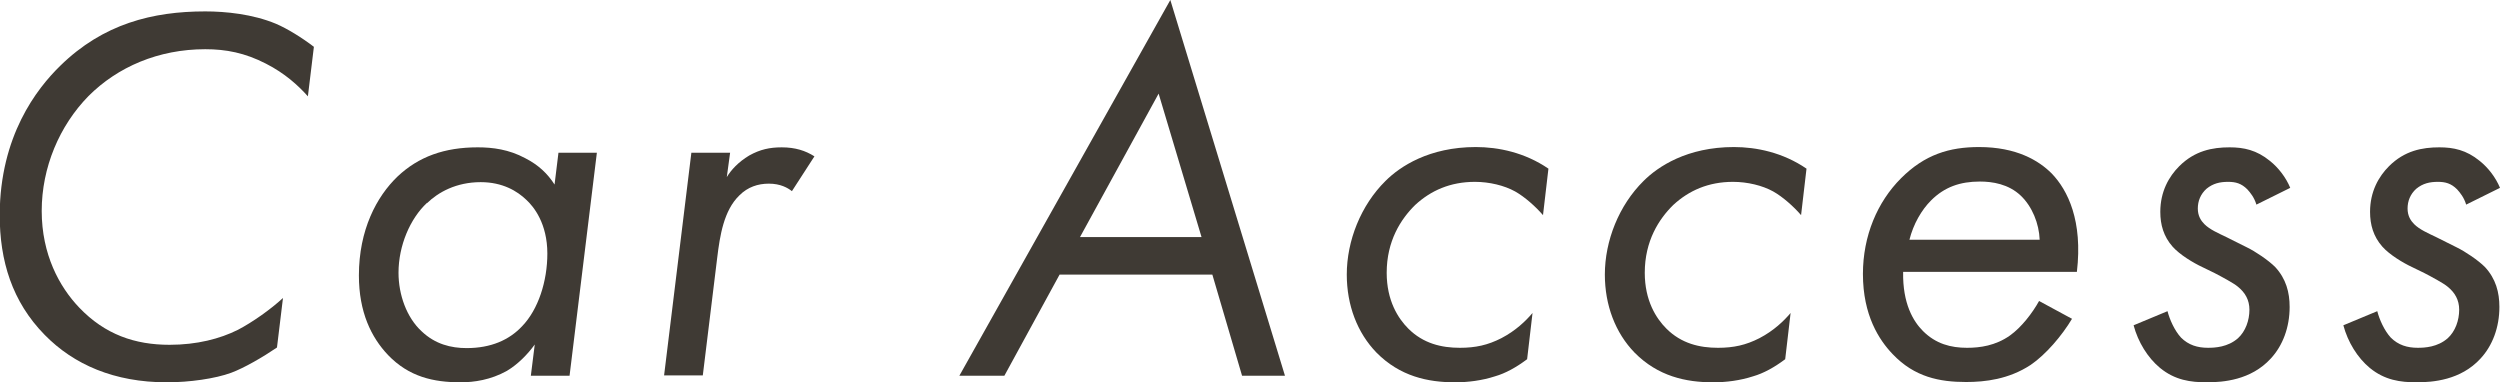
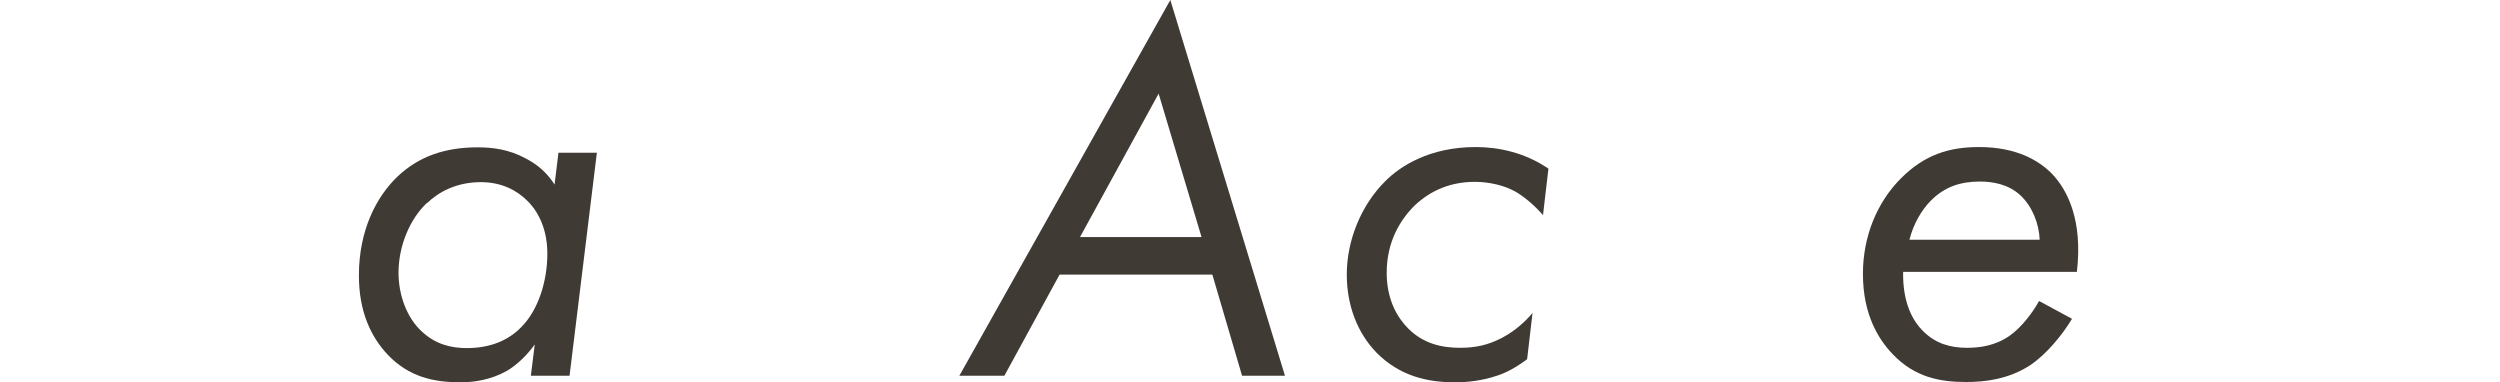
<svg xmlns="http://www.w3.org/2000/svg" id="_レイヤー_2" viewBox="0 0 83.31 12.74">
  <defs>
    <style>.cls-1{fill:#3f3a34;}</style>
  </defs>
  <g id="_レイヤー_3">
    <g>
-       <path class="cls-1" d="m10.26,3.21c-.32-.36-.77-.77-1.4-1.09-.7-.36-1.33-.48-2.02-.48-1.56,0-2.92.59-3.89,1.56-.97.99-1.56,2.38-1.56,3.83s.59,2.53,1.25,3.22c.86.9,1.86,1.24,3.01,1.24.91,0,1.68-.2,2.28-.5.48-.25,1.09-.68,1.5-1.06l-.2,1.65c-.47.32-1.09.68-1.52.84-.54.2-1.4.32-2.15.32-1.75,0-3.1-.59-4.07-1.58-1.09-1.11-1.5-2.47-1.5-4C0,4.53,1.22,2.96,2.01,2.19,3.44.79,5.09.38,6.84.38c.68,0,1.58.09,2.35.41.38.16.88.47,1.27.77l-.2,1.65Z" />
      <path class="cls-1" d="m18.6,5.09h1.29l-.91,7.43h-1.29l.13-1.04c-.23.32-.56.66-.93.88-.54.3-1.09.38-1.54.38-.9,0-1.72-.18-2.42-.91-.56-.59-.97-1.43-.97-2.65,0-1.52.59-2.63,1.29-3.3.7-.66,1.56-.97,2.67-.97.5,0,1.04.07,1.58.36.45.23.75.52.98.88l.13-1.06Zm-4.37,1.67c-.56.52-.95,1.42-.95,2.33,0,.73.27,1.49.77,1.95.45.43.98.56,1.5.56.81,0,1.42-.27,1.85-.73.54-.56.84-1.5.84-2.42,0-1-.45-1.56-.7-1.79-.3-.29-.79-.59-1.52-.59-.82,0-1.42.34-1.79.7Z" />
-       <path class="cls-1" d="m23.04,5.09h1.29l-.11.81c.14-.23.38-.5.75-.72.36-.2.68-.27,1.08-.27.45,0,.79.11,1.09.3l-.75,1.16c-.14-.11-.38-.25-.77-.25-.36,0-.7.11-.98.39-.52.5-.65,1.34-.74,2.08l-.48,3.92h-1.29l.91-7.43Z" />
      <path class="cls-1" d="m40.4,9.15h-5.09l-1.84,3.37h-1.5L39,0l3.82,12.52h-1.43l-.99-3.37Zm-.36-1.25l-1.43-4.78-2.62,4.78h4.05Z" />
      <path class="cls-1" d="m51.42,7.17c-.25-.29-.61-.61-.93-.79-.36-.2-.86-.32-1.34-.32-.82,0-1.47.29-1.99.77-.48.47-.95,1.2-.95,2.26,0,.93.38,1.52.72,1.86.5.5,1.11.64,1.72.64.52,0,.93-.09,1.38-.32.48-.25.81-.57,1.04-.84l-.18,1.54c-.36.27-.72.47-1.07.57-.43.14-.9.2-1.33.2-.91,0-1.84-.2-2.62-.99-.64-.66-.99-1.58-.99-2.6,0-1.13.47-2.31,1.29-3.12.48-.48,1.45-1.13,3.01-1.13.75,0,1.63.18,2.42.72l-.18,1.54Z" />
-       <path class="cls-1" d="m60.02,7.17c-.25-.29-.61-.61-.93-.79-.36-.2-.86-.32-1.34-.32-.82,0-1.47.29-1.99.77-.48.47-.95,1.2-.95,2.26,0,.93.38,1.52.72,1.86.5.5,1.11.64,1.72.64.52,0,.93-.09,1.38-.32.48-.25.81-.57,1.04-.84l-.18,1.54c-.36.27-.72.47-1.07.57-.43.14-.9.2-1.33.2-.91,0-1.84-.2-2.62-.99-.64-.66-.99-1.58-.99-2.6,0-1.13.47-2.31,1.29-3.12.48-.48,1.45-1.13,3.01-1.13.75,0,1.63.18,2.42.72l-.18,1.54Z" />
      <path class="cls-1" d="m69.05,10.62c-.34.57-.88,1.2-1.38,1.54-.73.48-1.52.57-2.15.57-.88,0-1.72-.16-2.45-.93-.45-.47-.99-1.29-.99-2.67,0-1.27.48-2.4,1.27-3.19s1.61-1.04,2.6-1.04c1.25,0,1.99.45,2.42.88.54.56,1.04,1.58.84,3.28h-5.79c-.02,1.06.34,1.65.66,1.97.43.43.93.56,1.47.56.43,0,.95-.07,1.43-.41.38-.27.75-.75.97-1.15l1.09.59Zm-1.08-2.63c-.02-.54-.25-1.11-.63-1.47-.41-.39-.95-.47-1.36-.47-.66,0-1.18.18-1.63.63-.32.32-.59.79-.72,1.31h4.33Z" />
-       <path class="cls-1" d="m75.19,6.81c-.07-.23-.2-.39-.3-.5-.2-.2-.39-.25-.64-.25-.27,0-.5.05-.72.23-.2.18-.29.41-.29.66s.11.41.22.52c.18.18.46.3.73.43l.68.34c.29.14.72.43.95.66.36.39.48.84.48,1.33,0,.68-.23,1.29-.63,1.72-.66.72-1.59.79-2.13.79s-1.06-.07-1.56-.48c-.41-.34-.73-.86-.88-1.42l1.13-.47c.07.27.23.64.45.88.25.25.55.34.9.34.23,0,.66-.02,1-.32.25-.23.38-.59.38-.95,0-.32-.14-.57-.39-.77-.13-.11-.52-.32-.77-.45l-.41-.2c-.3-.14-.75-.41-.99-.68-.3-.34-.41-.73-.41-1.16,0-.68.29-1.18.63-1.52.52-.52,1.11-.63,1.68-.63.47,0,.9.09,1.34.45.29.23.54.56.68.9l-1.13.56Z" />
-       <path class="cls-1" d="m82.18,6.81c-.07-.23-.2-.39-.3-.5-.2-.2-.39-.25-.64-.25-.27,0-.5.05-.72.23-.2.18-.29.41-.29.66s.11.41.22.52c.18.18.46.3.73.43l.68.34c.29.14.72.43.95.66.36.39.48.84.48,1.33,0,.68-.23,1.29-.63,1.72-.66.72-1.59.79-2.13.79s-1.06-.07-1.56-.48c-.41-.34-.73-.86-.88-1.42l1.13-.47c.07.27.23.64.45.88.25.25.55.34.9.34.23,0,.66-.02,1-.32.25-.23.38-.59.38-.95,0-.32-.14-.57-.39-.77-.13-.11-.52-.32-.77-.45l-.41-.2c-.3-.14-.75-.41-.99-.68-.3-.34-.41-.73-.41-1.16,0-.68.29-1.18.63-1.52.52-.52,1.11-.63,1.68-.63.47,0,.9.09,1.34.45.29.23.54.56.68.9l-1.13.56Z" />
    </g>
  </g>
</svg>